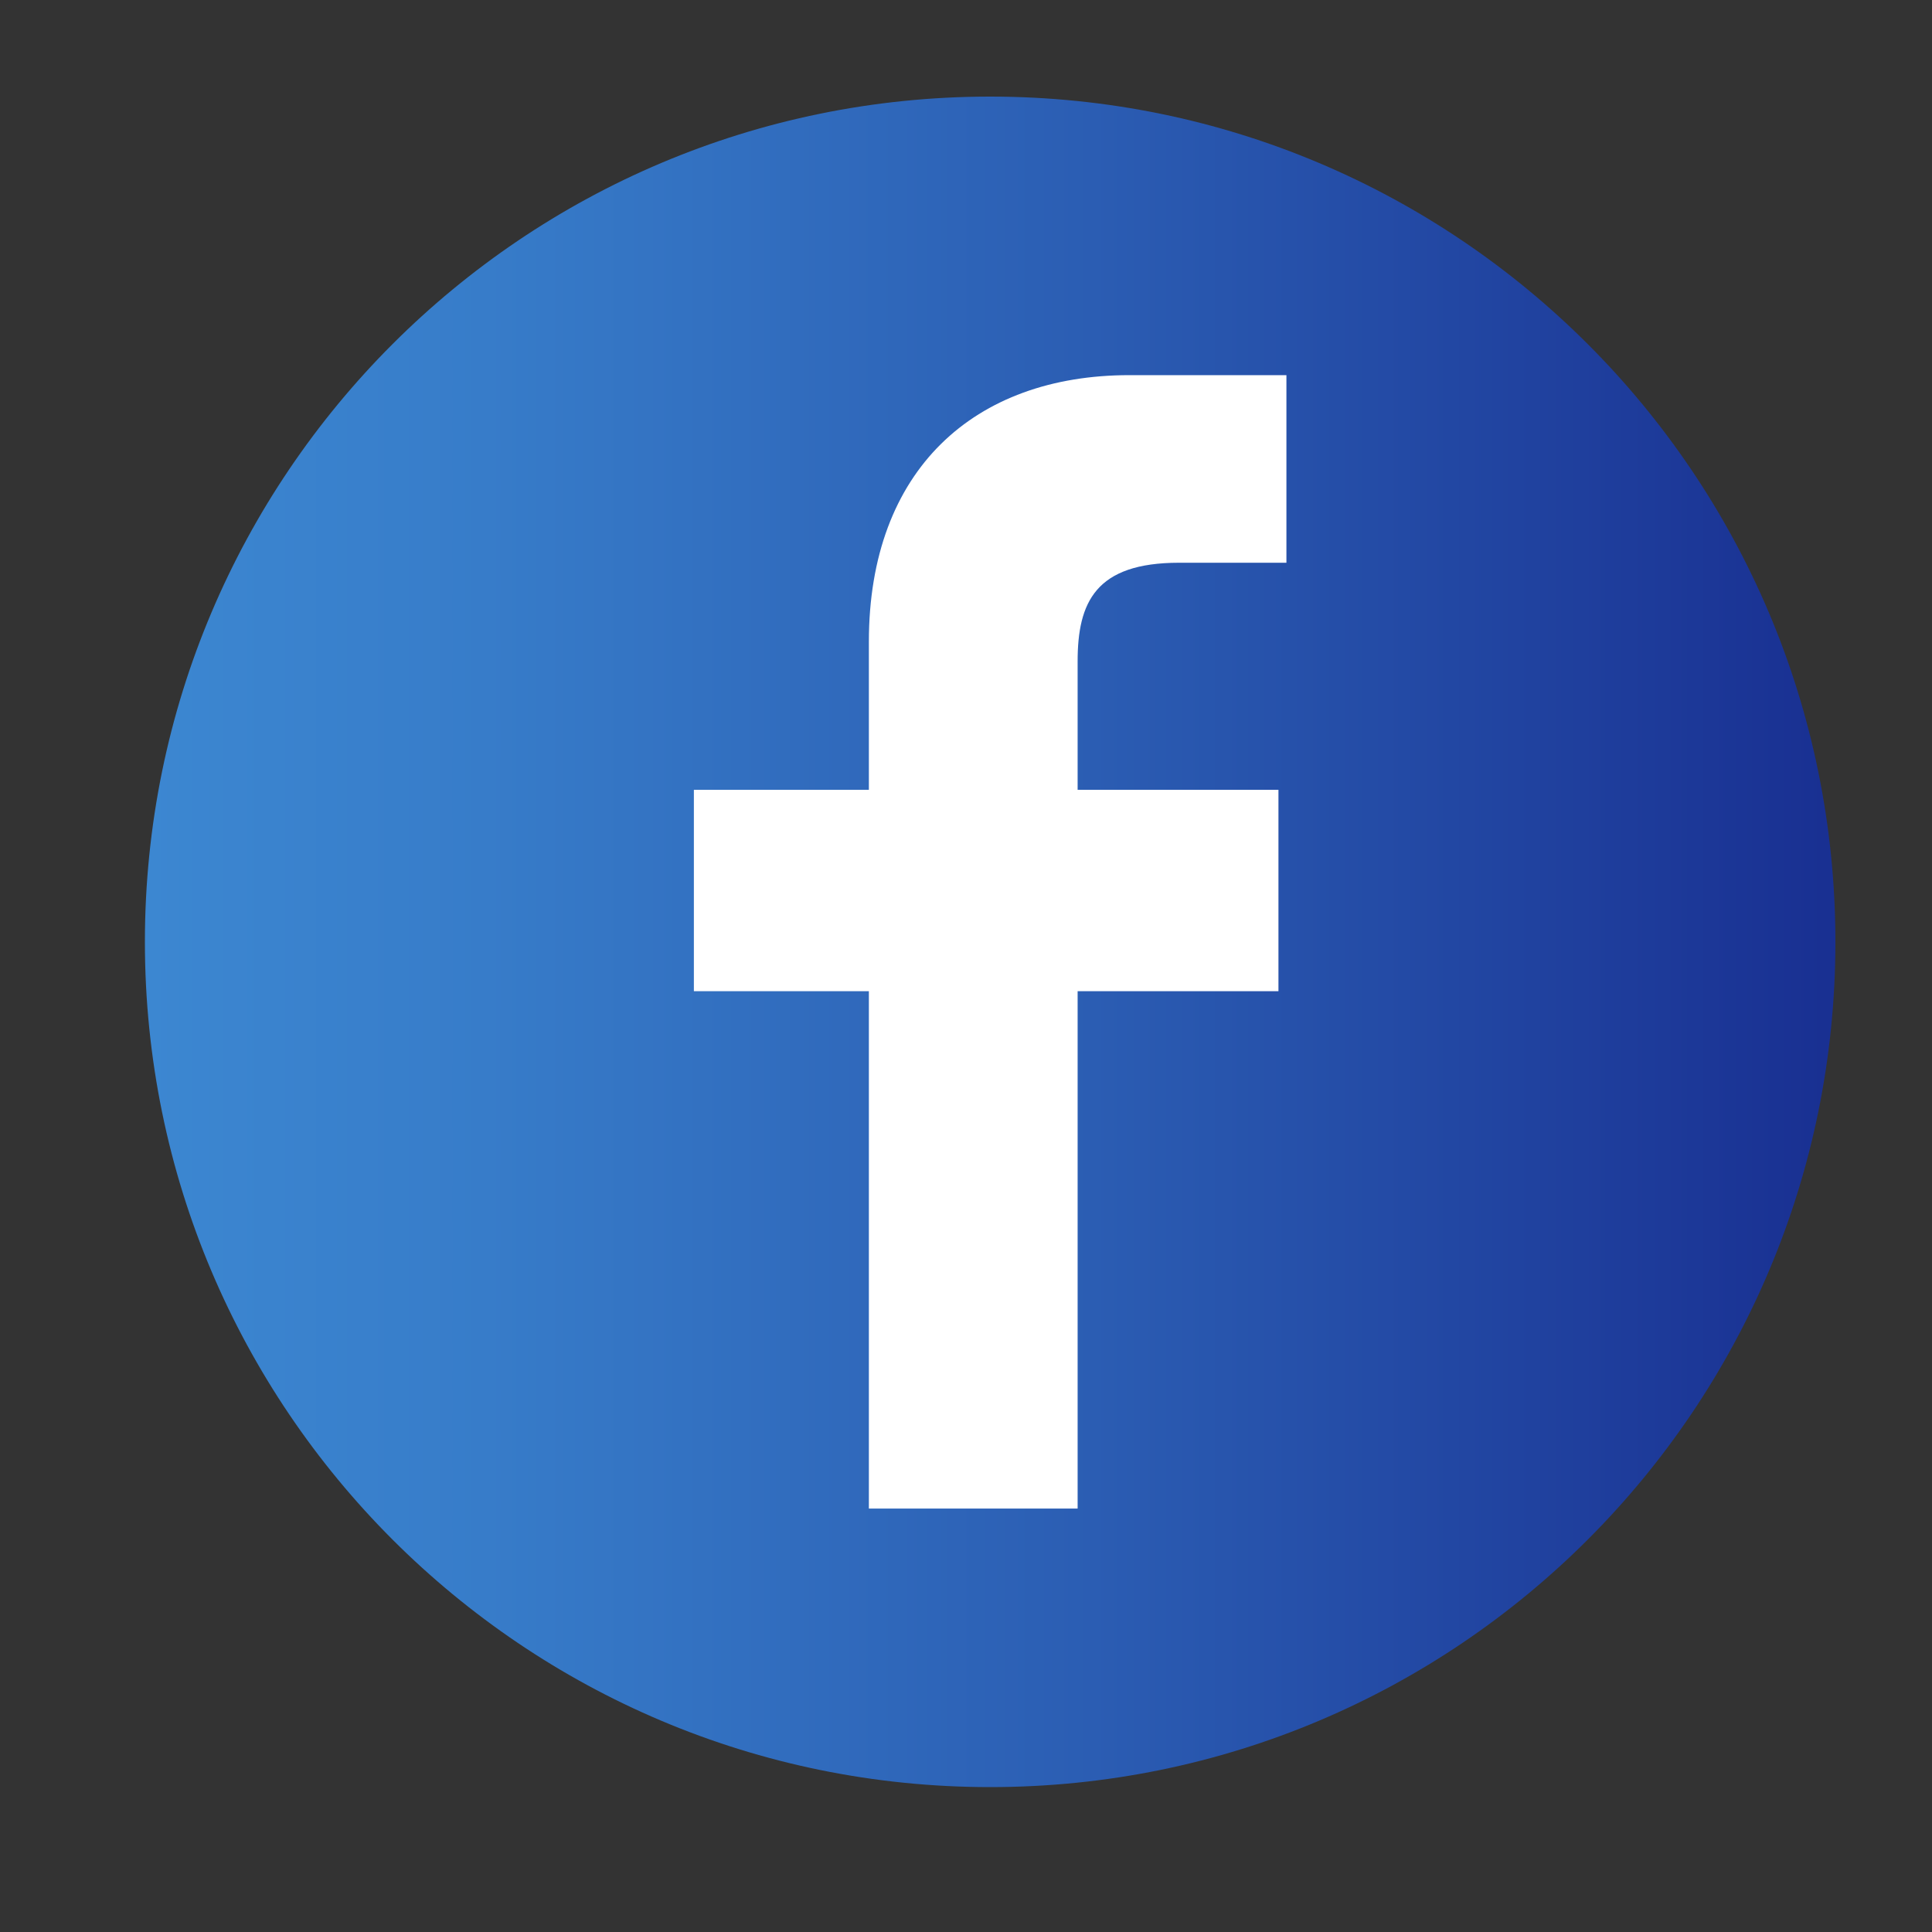
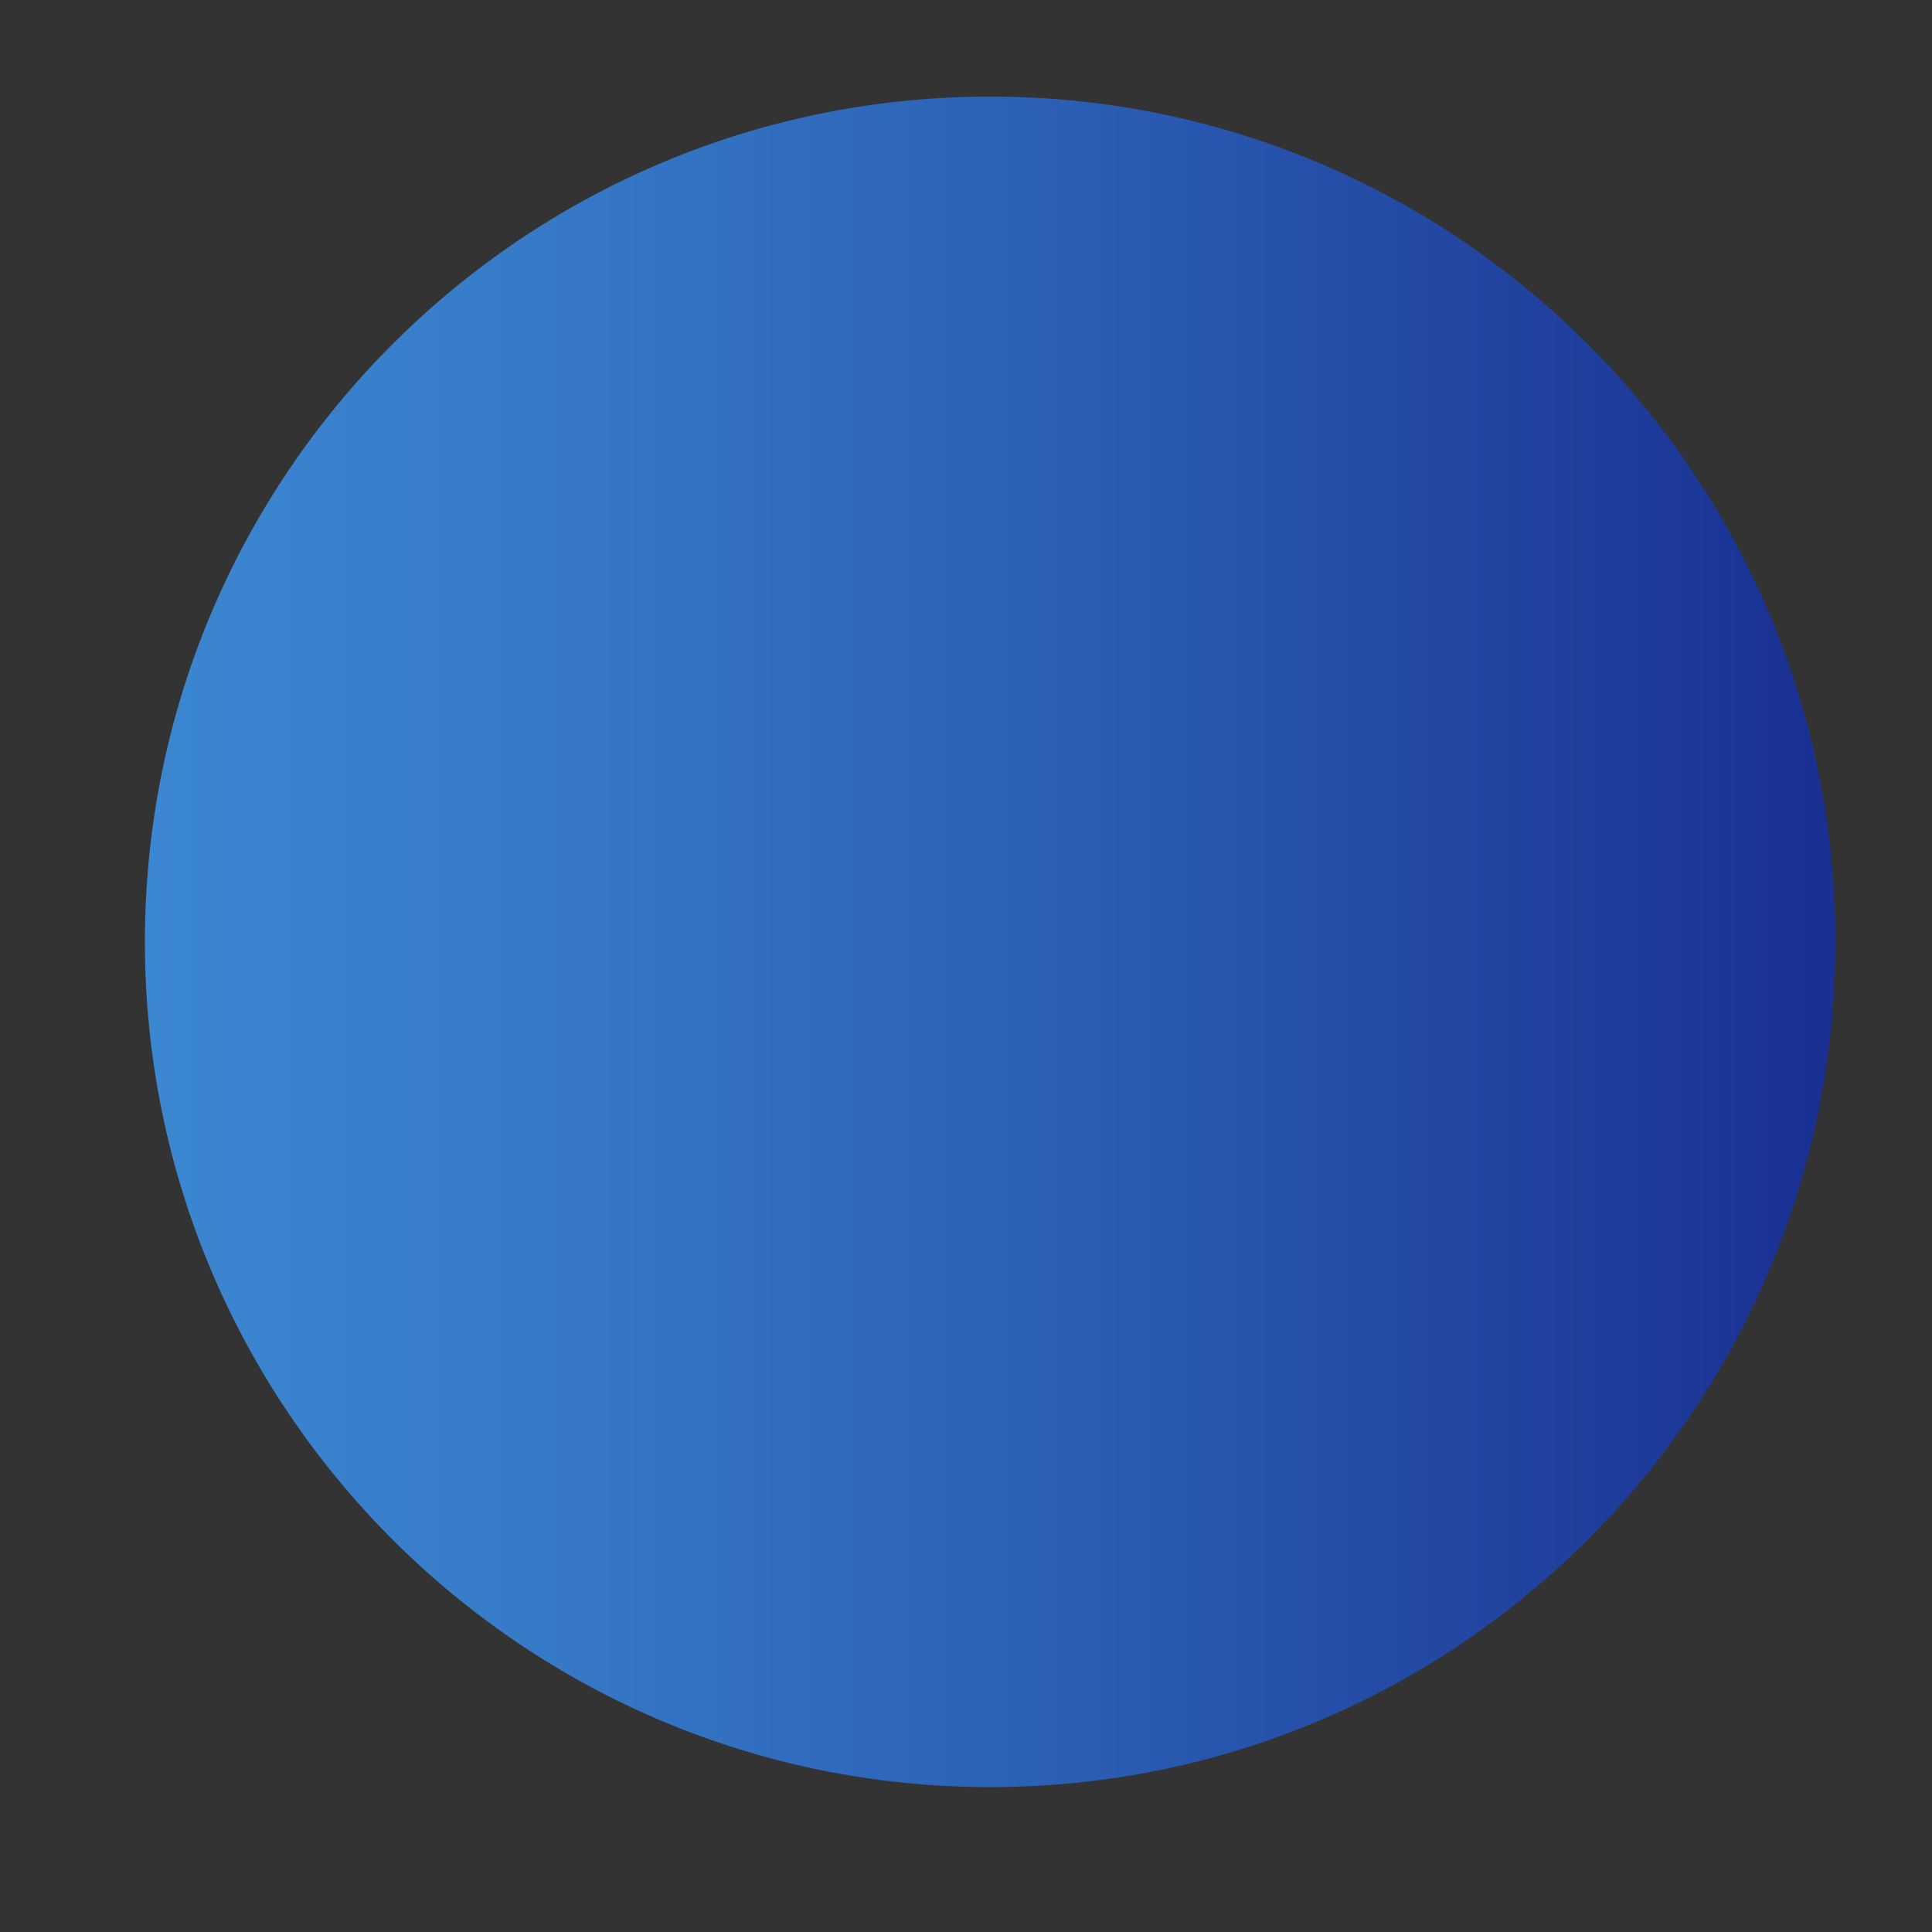
<svg xmlns="http://www.w3.org/2000/svg" width="40" height="40" viewBox="0 0 40 40" fill="none">
  <rect x="0" y="0" width="40" height="40" fill="#333333" stroke="none" />
  <path d="M20.5 37C30.165 37 38 29.165 38 19.5C38 9.835 30.165 2 20.5 2C10.835 2 3 9.835 3 19.5C3 29.165 10.835 37 20.5 37Z" fill="url(#paint0_linear_10_289)" />
-   <path fill-rule="evenodd" clip-rule="evenodd" d="M23.381 7.767H26.634V11.651H24.411C22.682 11.651 22.311 12.469 22.311 13.695V16.352H26.469V20.522H22.311V31.233H17.989V20.522H14.366V16.352H17.989V13.286C17.989 9.73 20.171 7.767 23.382 7.767H23.381Z" fill="white" />
  <defs>
    <linearGradient id="paint0_linear_10_289" x1="3" y1="19.5" x2="38" y2="19.5" gradientUnits="userSpaceOnUse">
      <stop stop-color="#3C87D1" />
      <stop offset="0.202" stop-color="#377CC9" />
      <stop offset="0.561" stop-color="#2B5DB3" />
      <stop offset="0.994" stop-color="#193092" />
    </linearGradient>
  </defs>
</svg>